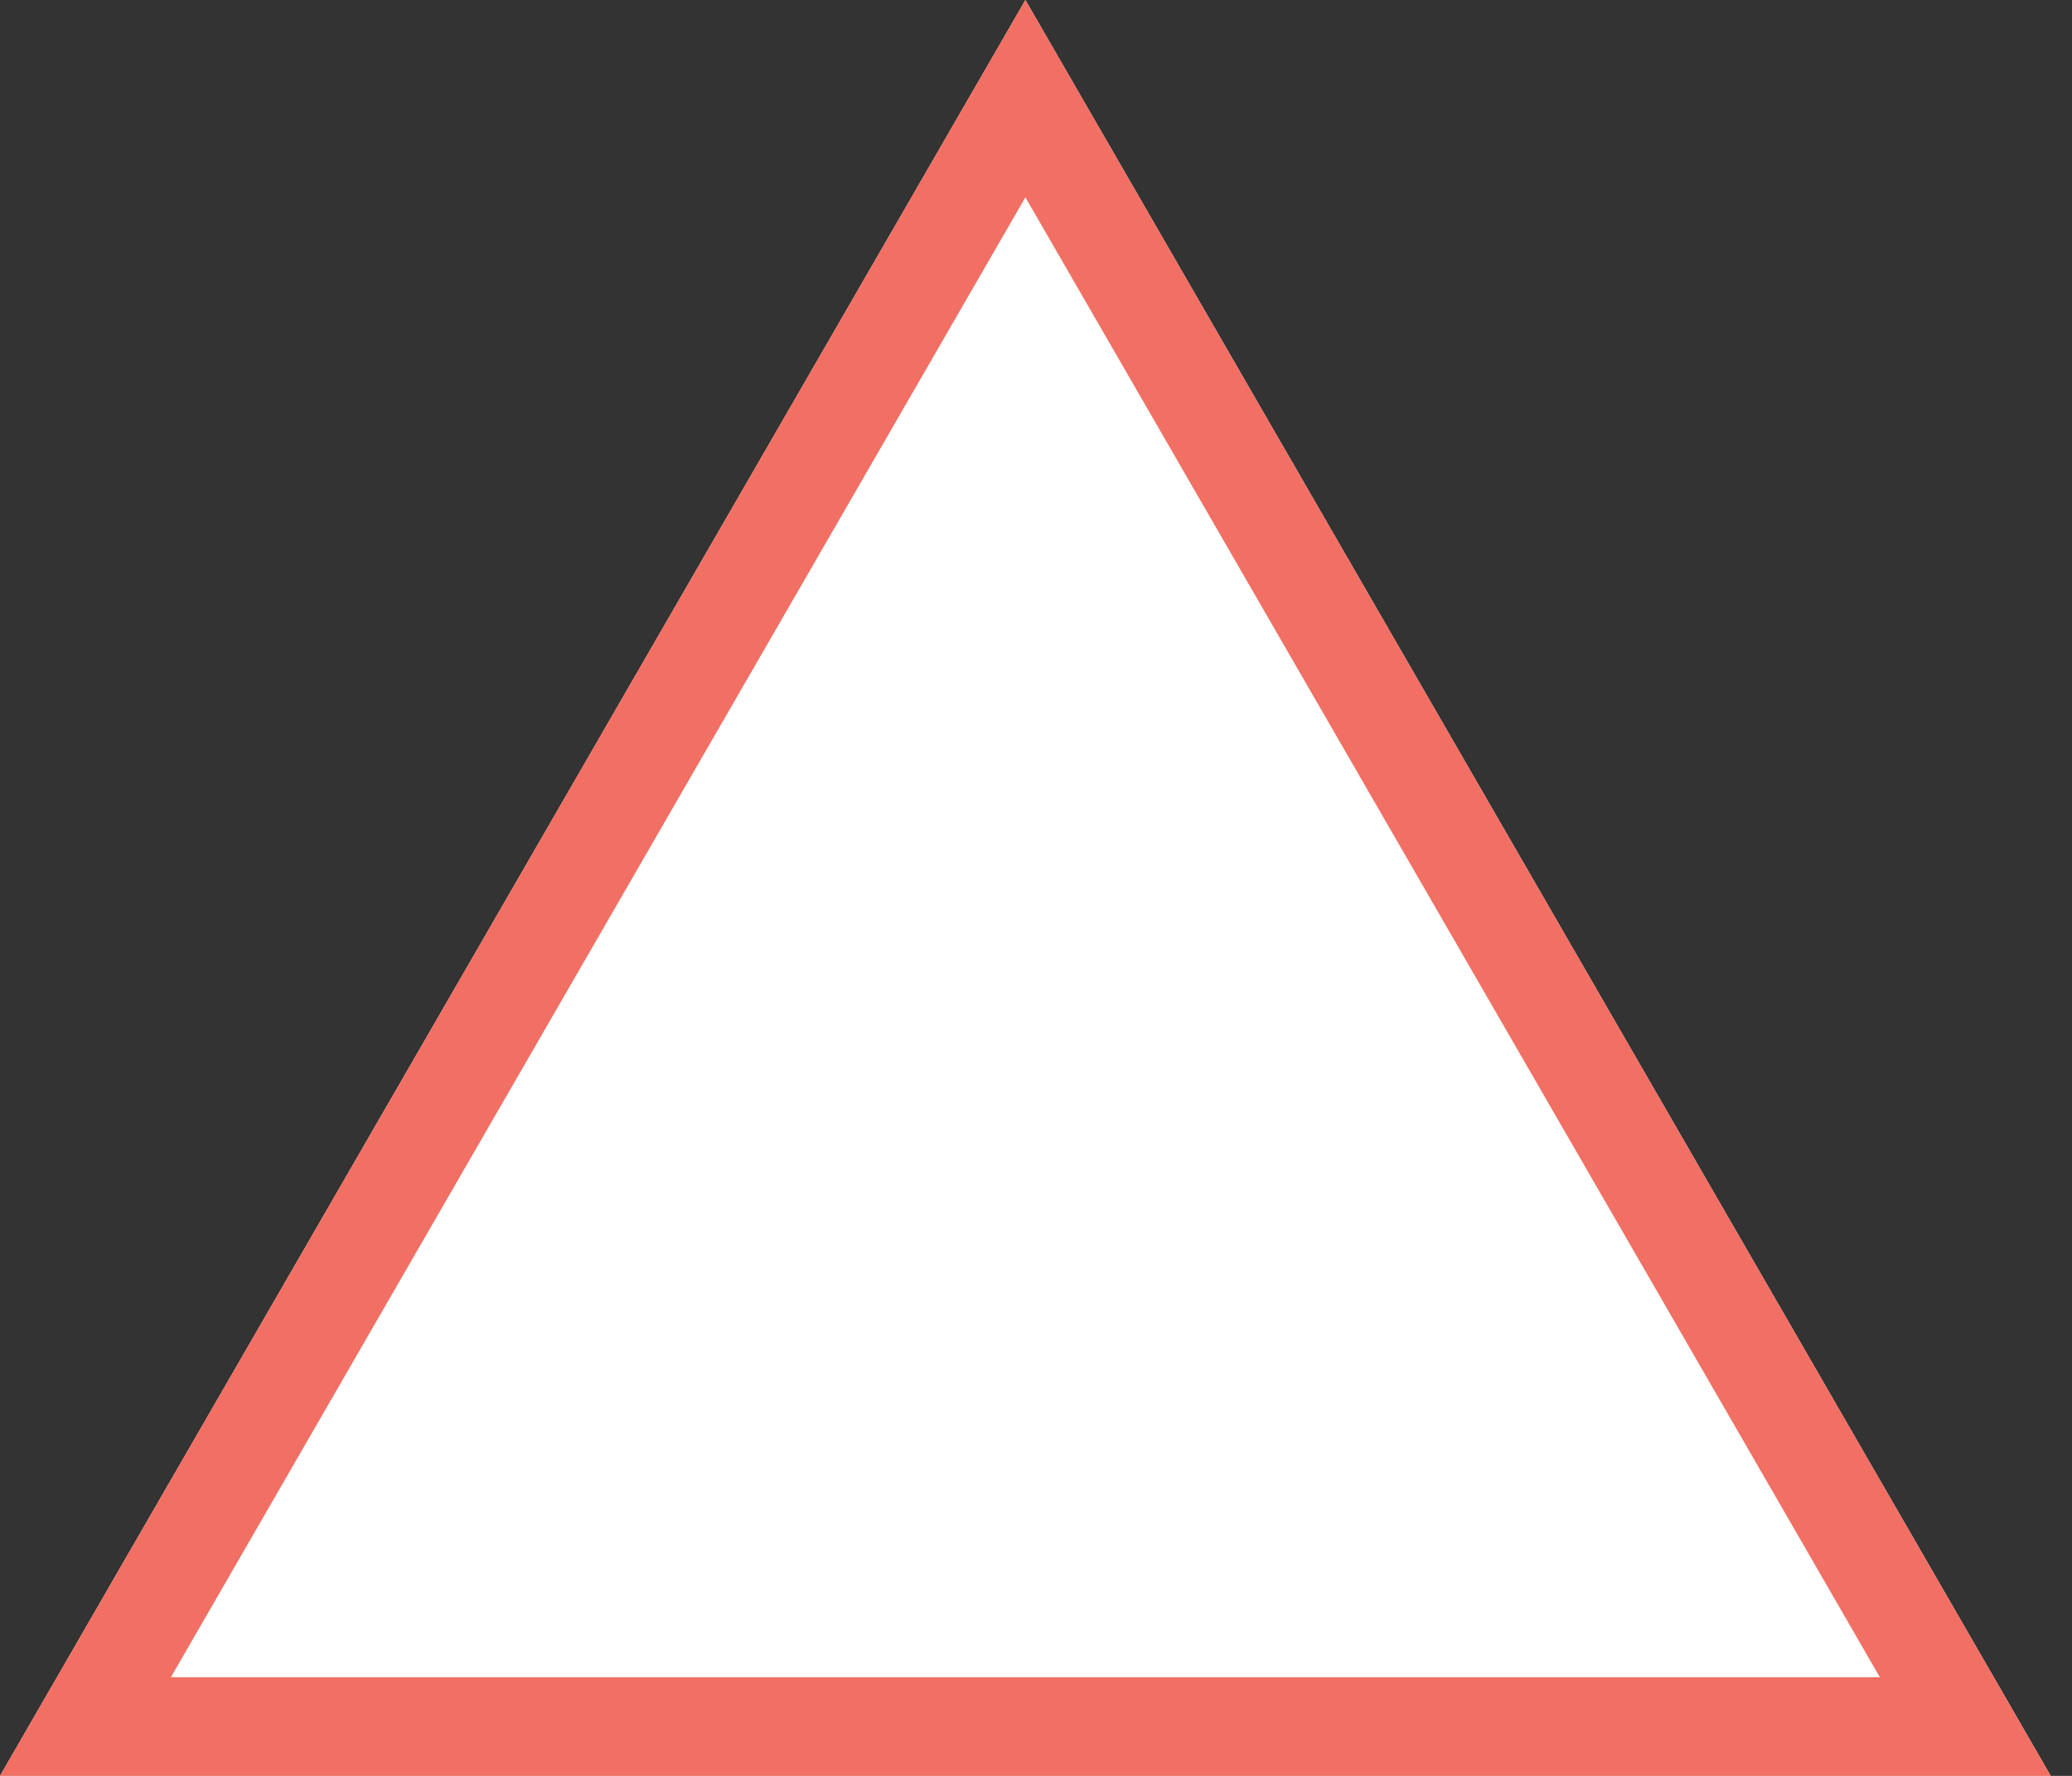
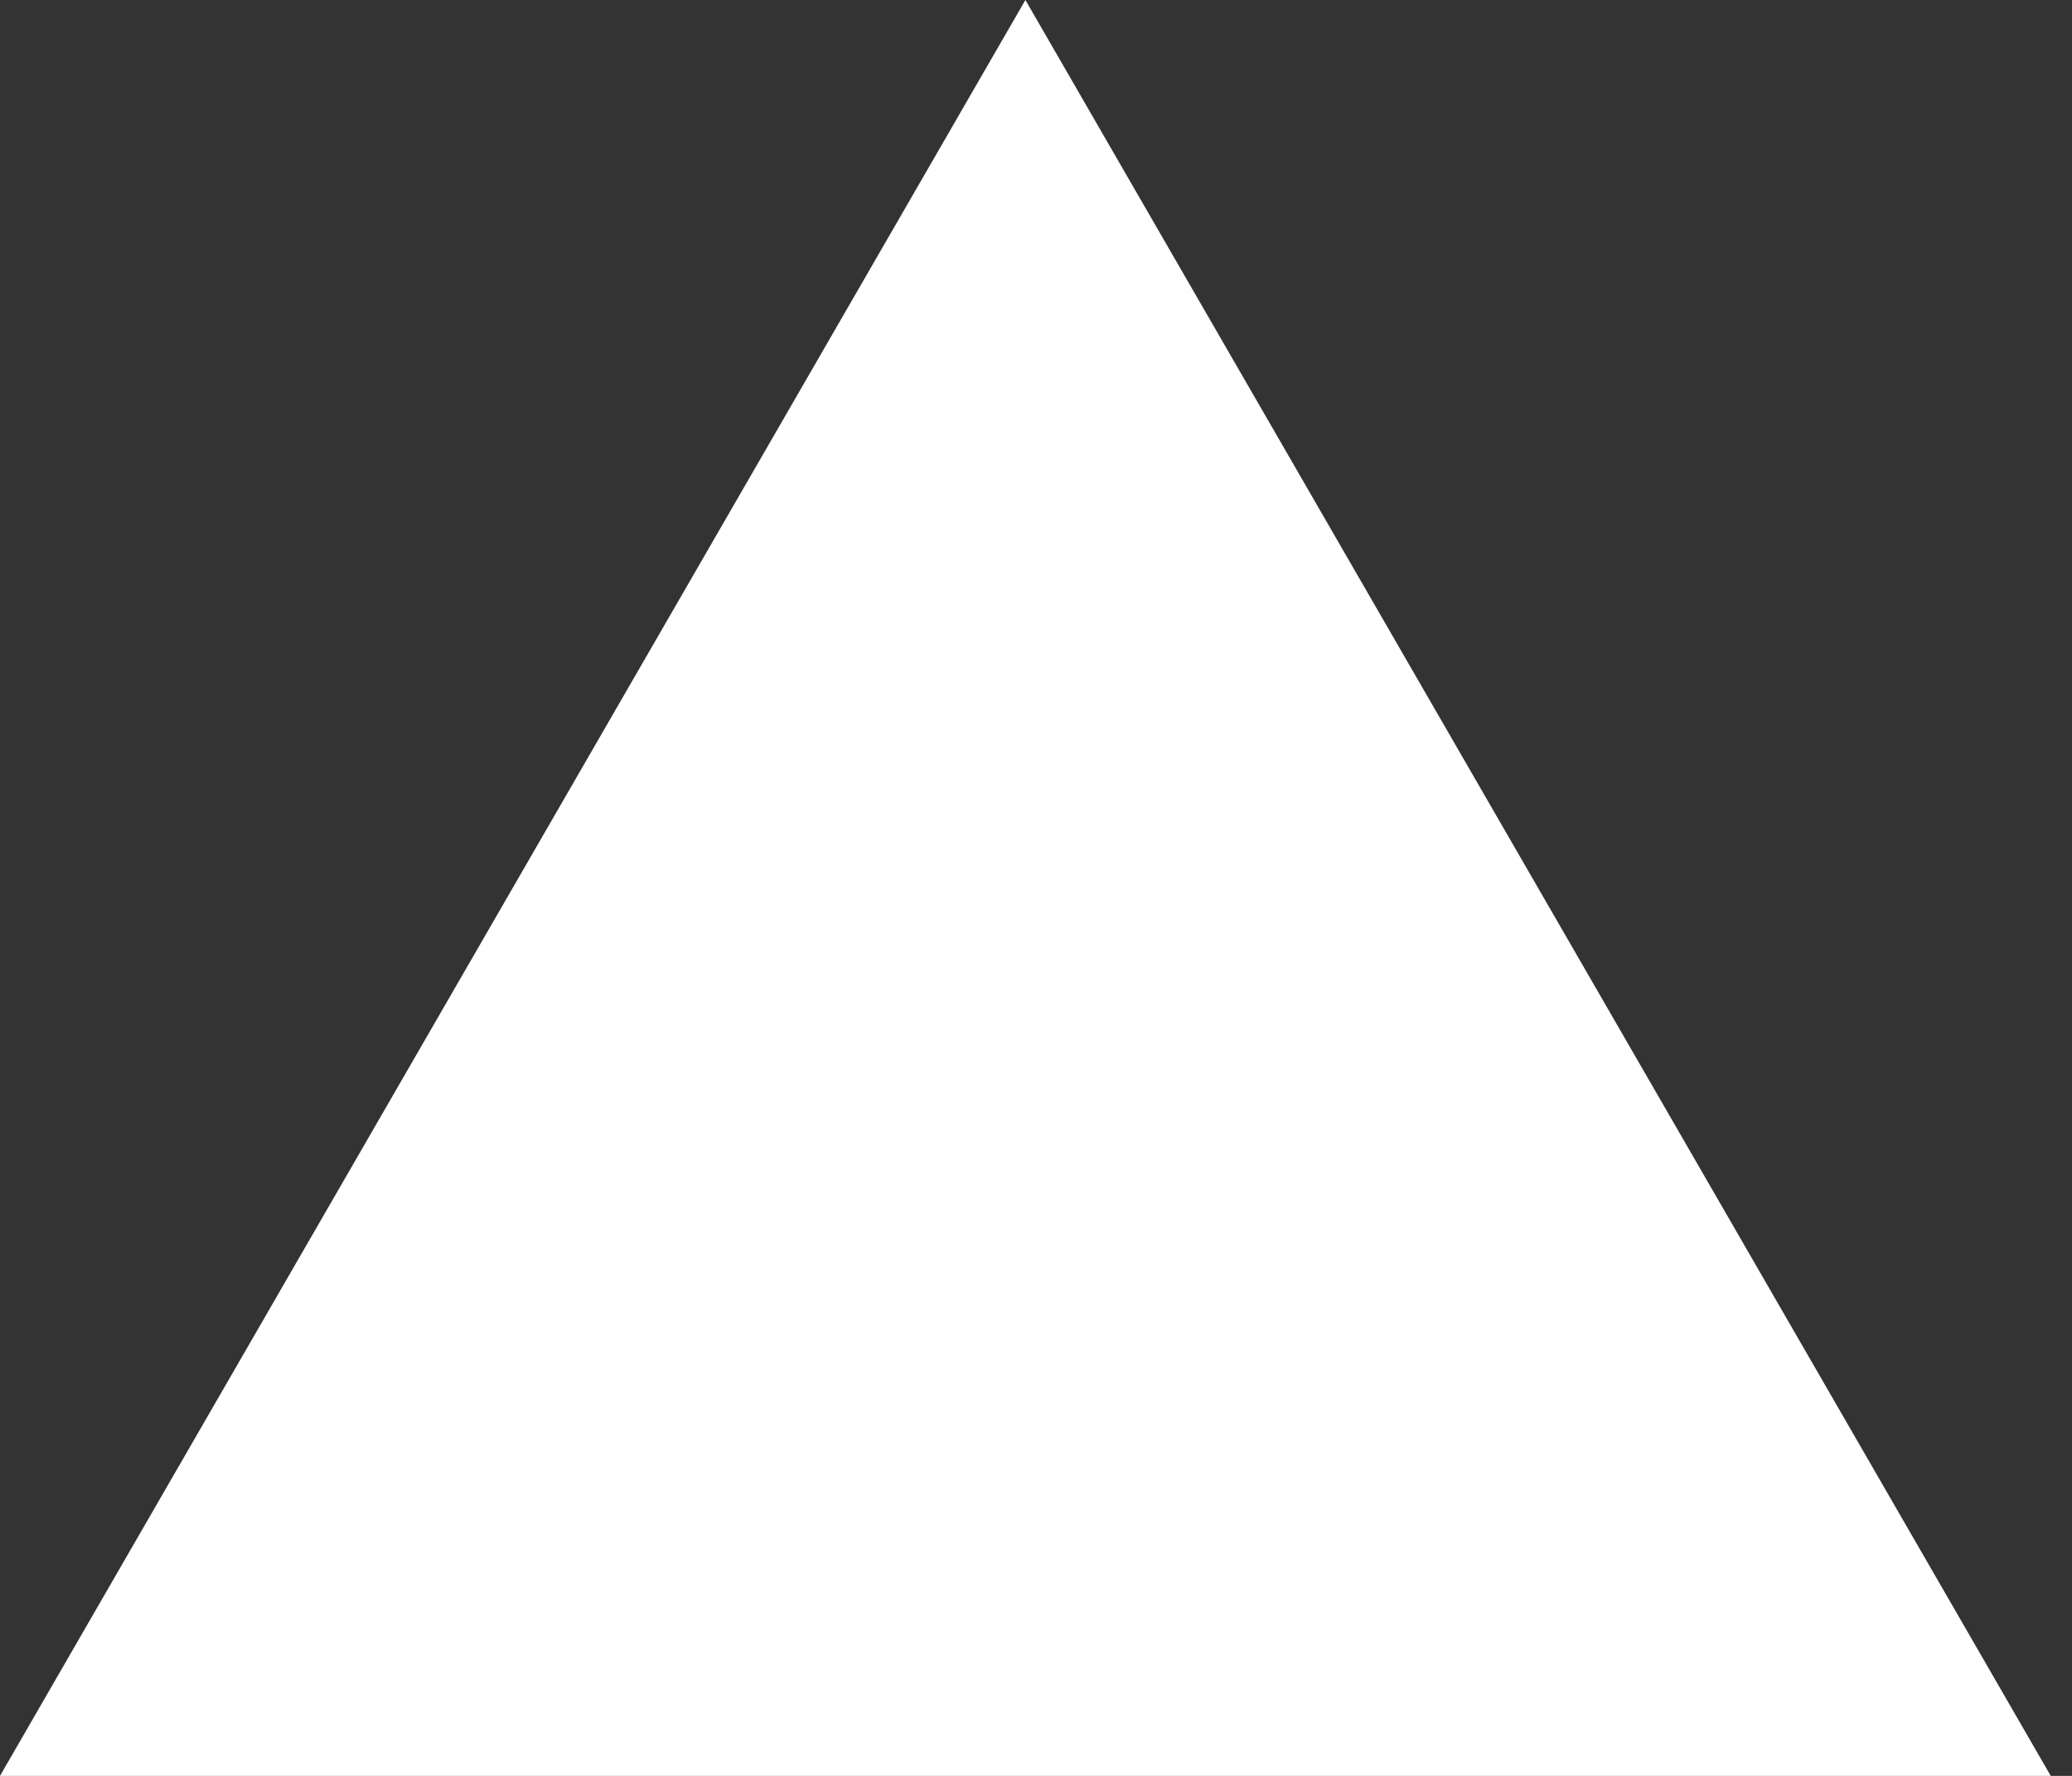
<svg xmlns="http://www.w3.org/2000/svg" width="42" height="36" viewBox="0 0 42 36" fill="none">
  <rect x="0" y="0" width="42" height="36" fill="#333333" stroke="none" />
  <path d="M20.785 0L41.569 36H0L20.785 0Z" fill="white" />
-   <path fill-rule="evenodd" clip-rule="evenodd" d="M20.785 0L0 36H41.569L20.785 0ZM20.785 4L3.464 34H38.105L20.785 4Z" fill="#F26F63" />
</svg>